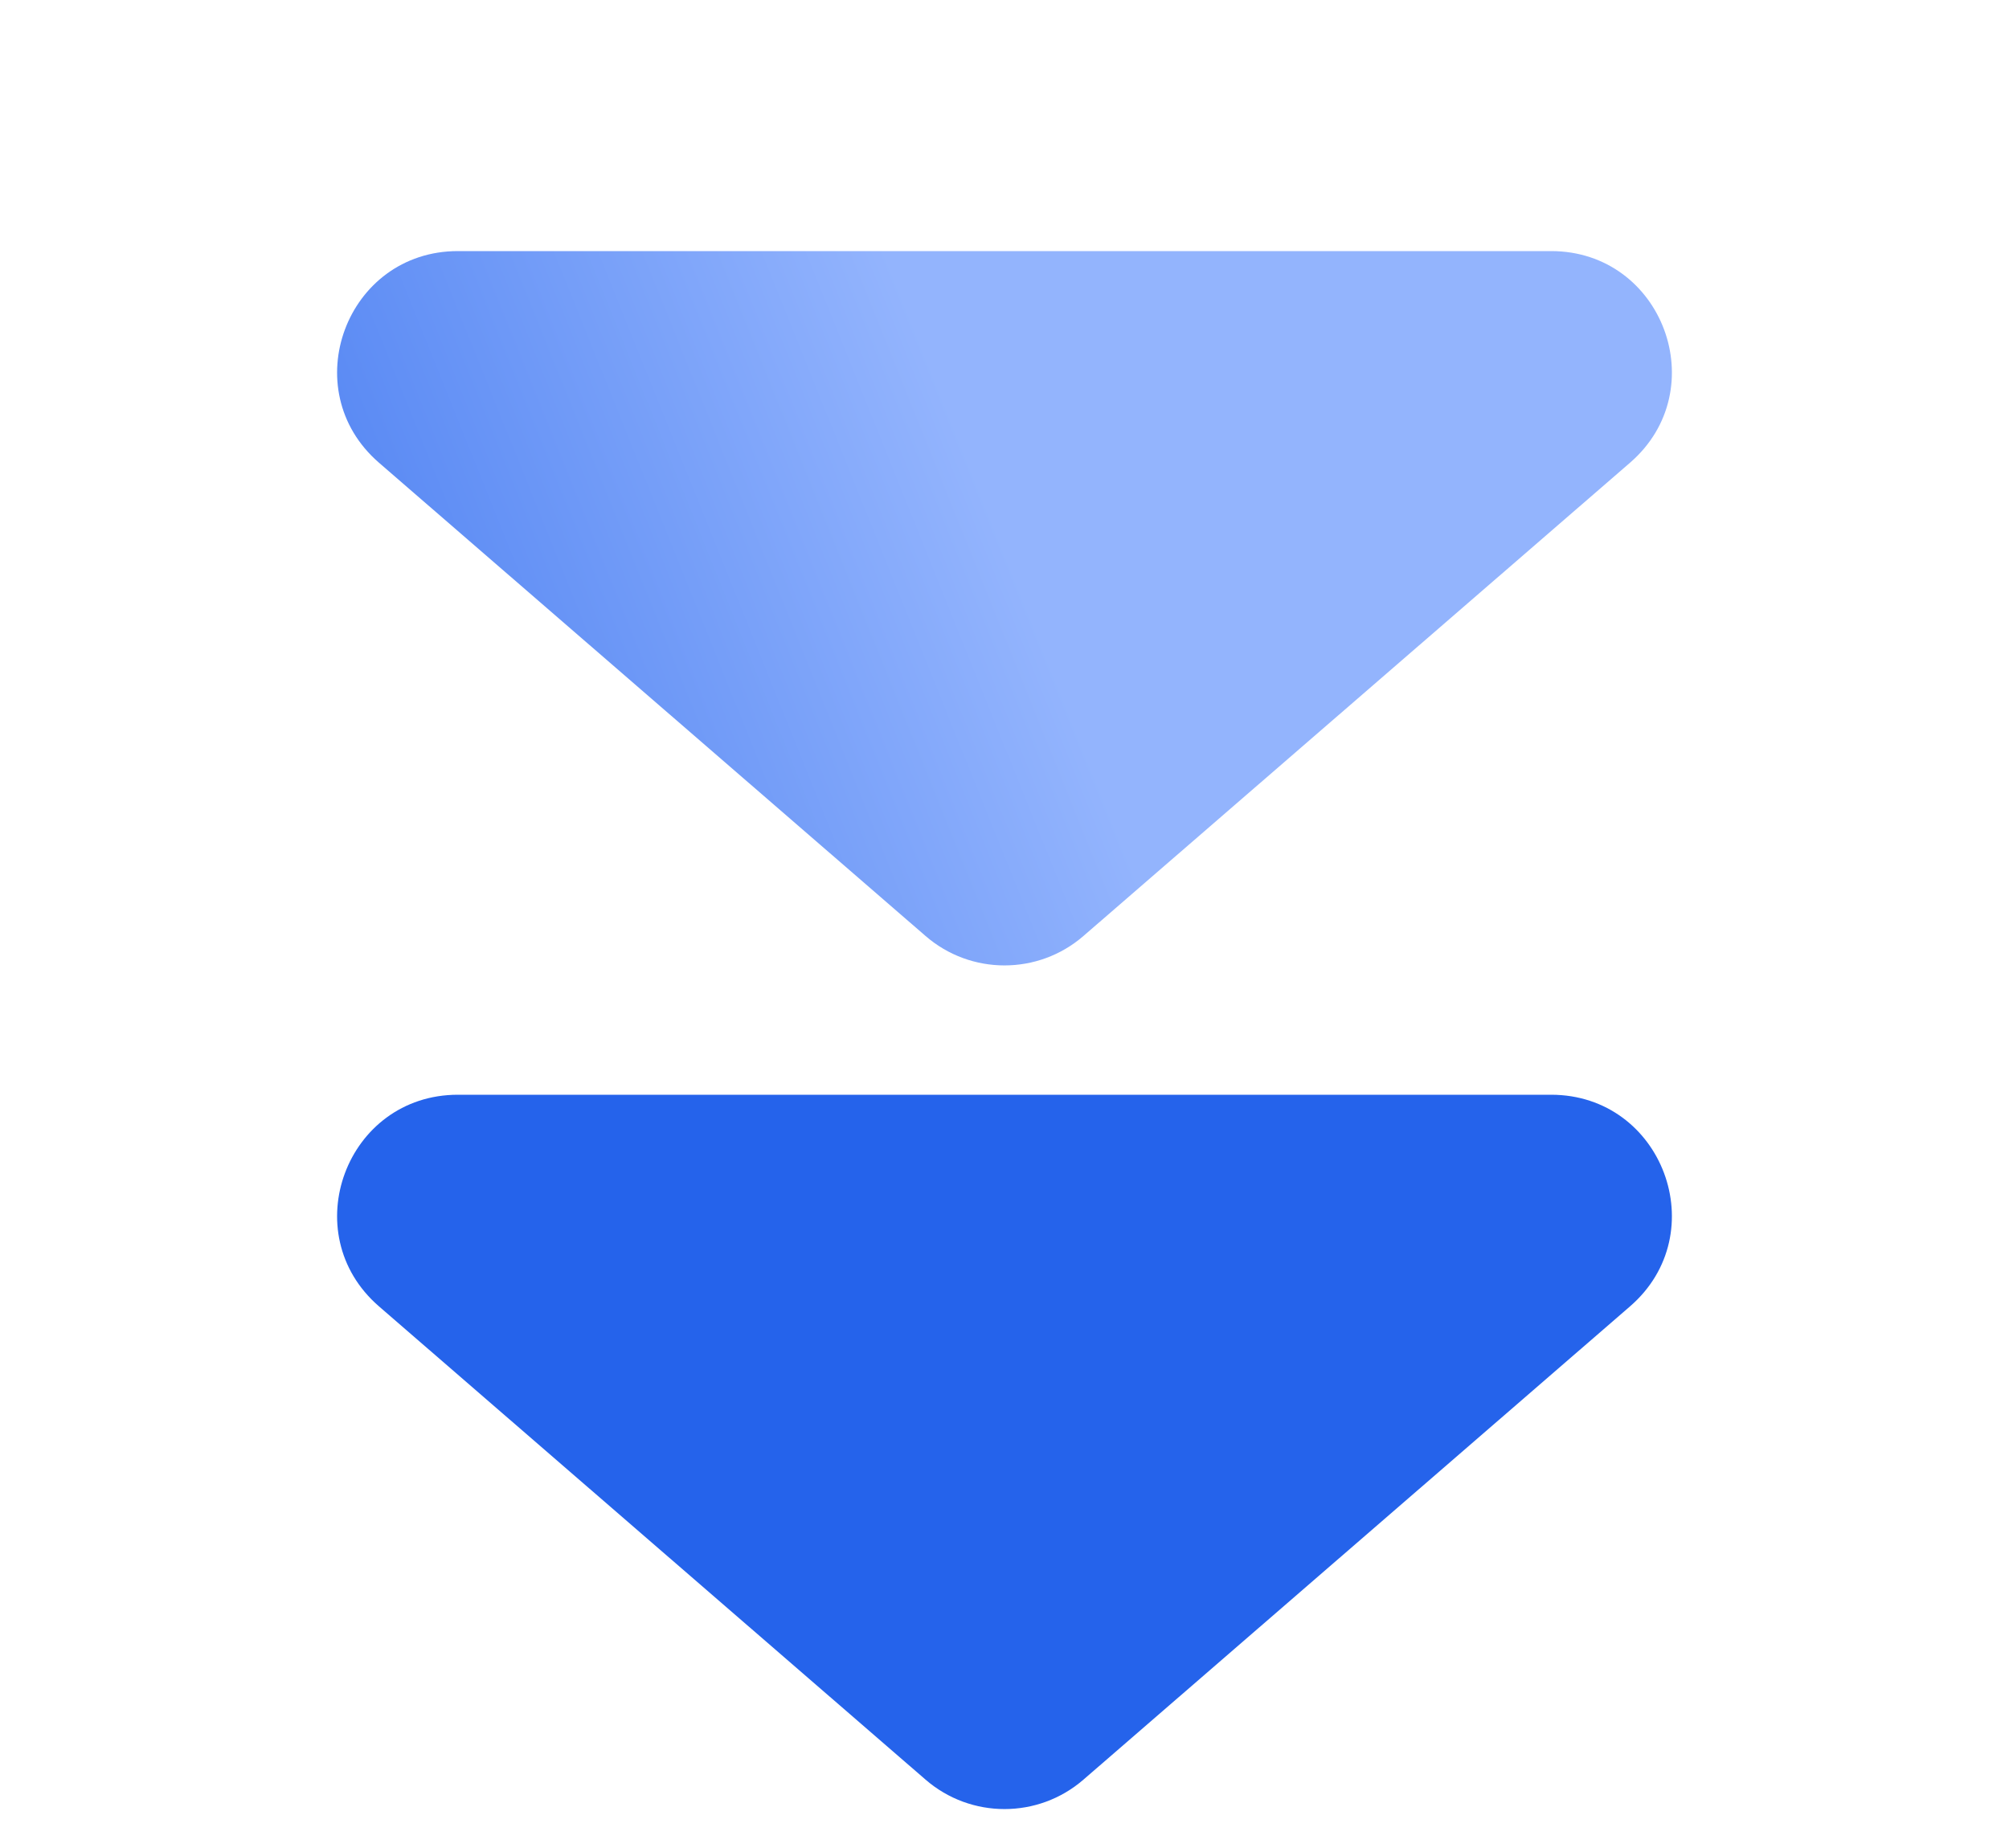
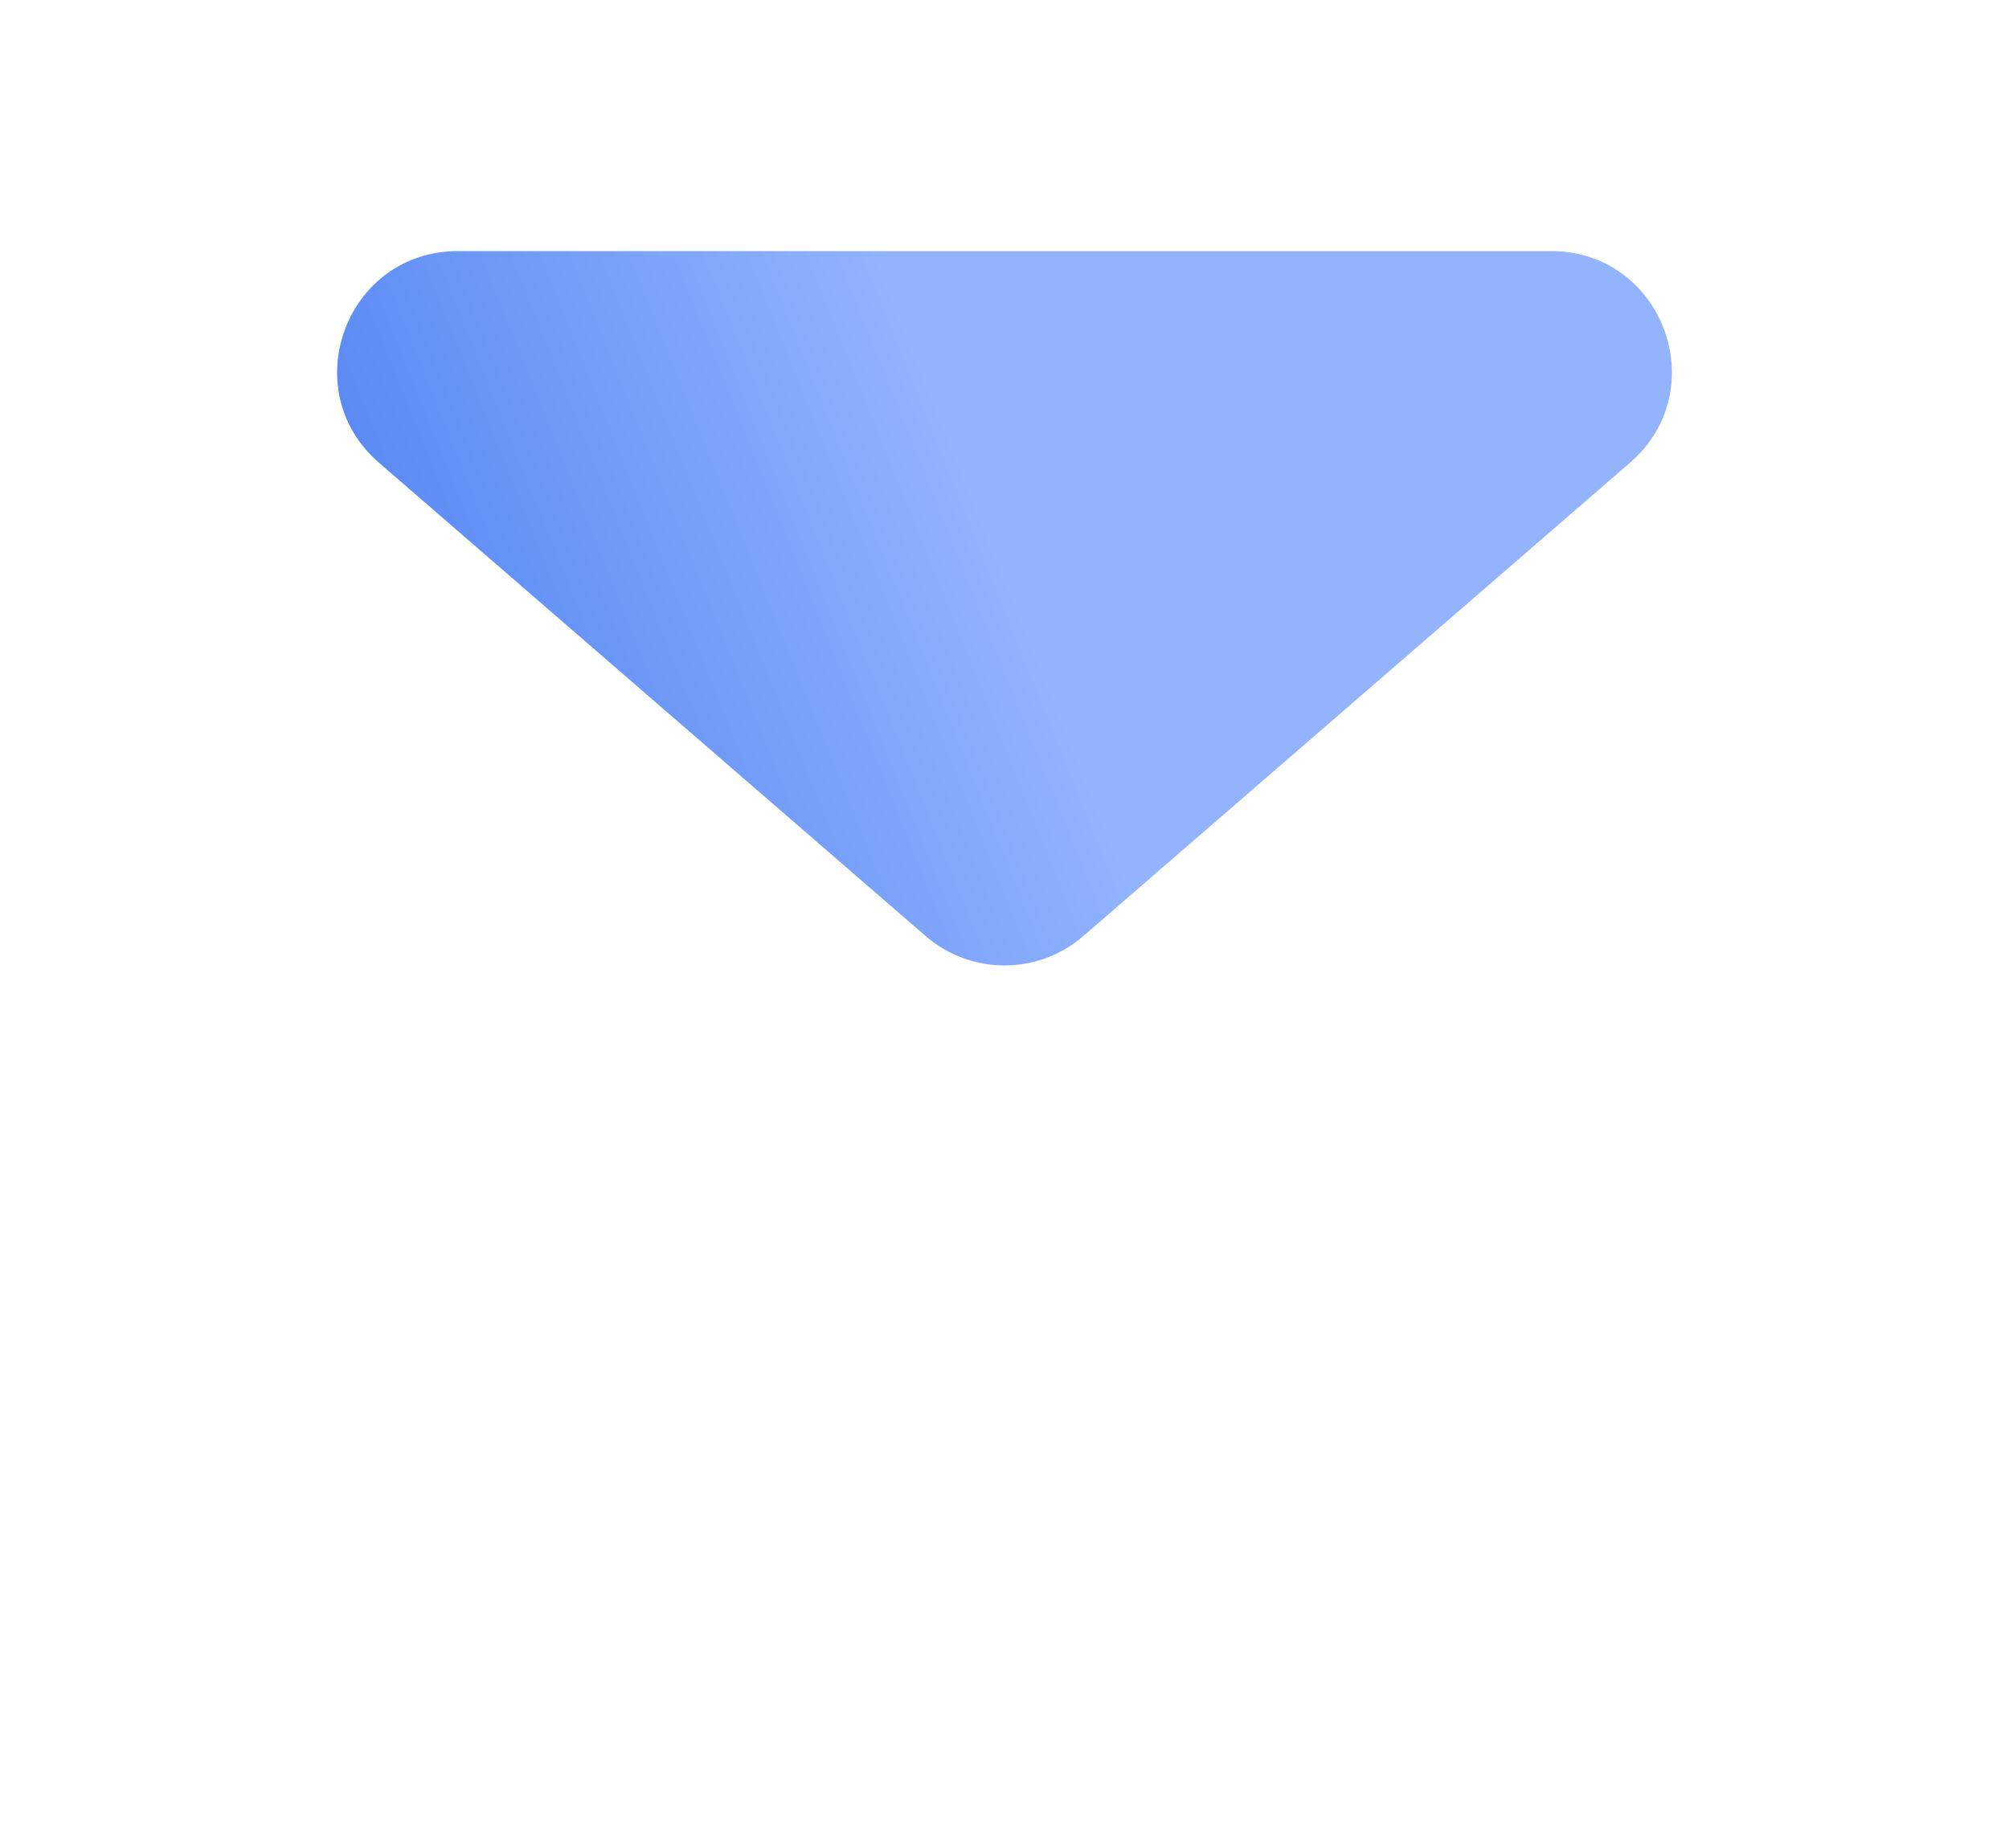
<svg xmlns="http://www.w3.org/2000/svg" width="50" height="46" viewBox="0 0 50 46" fill="none">
-   <path d="M26.964 23.299C25.837 24.275 24.163 24.275 23.036 23.299L9.432 11.518C7.332 9.699 8.618 6.25 11.396 6.25L38.604 6.25C41.382 6.25 42.668 9.699 40.568 11.518L26.964 23.299Z" fill="url(#paint0_linear_522_6181)" />
-   <path d="M26.964 44.299C25.837 45.275 24.163 45.275 23.036 44.299L9.432 32.518C7.332 30.699 8.618 27.25 11.396 27.25L38.604 27.25C41.382 27.25 42.668 30.699 40.568 32.518L26.964 44.299Z" fill="#2563EB" />
+   <path d="M26.964 23.299C25.837 24.275 24.163 24.275 23.036 23.299L9.432 11.518C7.332 9.699 8.618 6.25 11.396 6.25L38.604 6.25C41.382 6.25 42.668 9.699 40.568 11.518L26.964 23.299" fill="url(#paint0_linear_522_6181)" />
  <defs>
    <linearGradient id="paint0_linear_522_6181" x1="50.5" y1="4" x2="-0.5" y2="24.5" gradientUnits="userSpaceOnUse">
      <stop offset="0.495" stop-color="#93B4FD" />
      <stop offset="1" stop-color="#2563EB" />
    </linearGradient>
  </defs>
</svg>